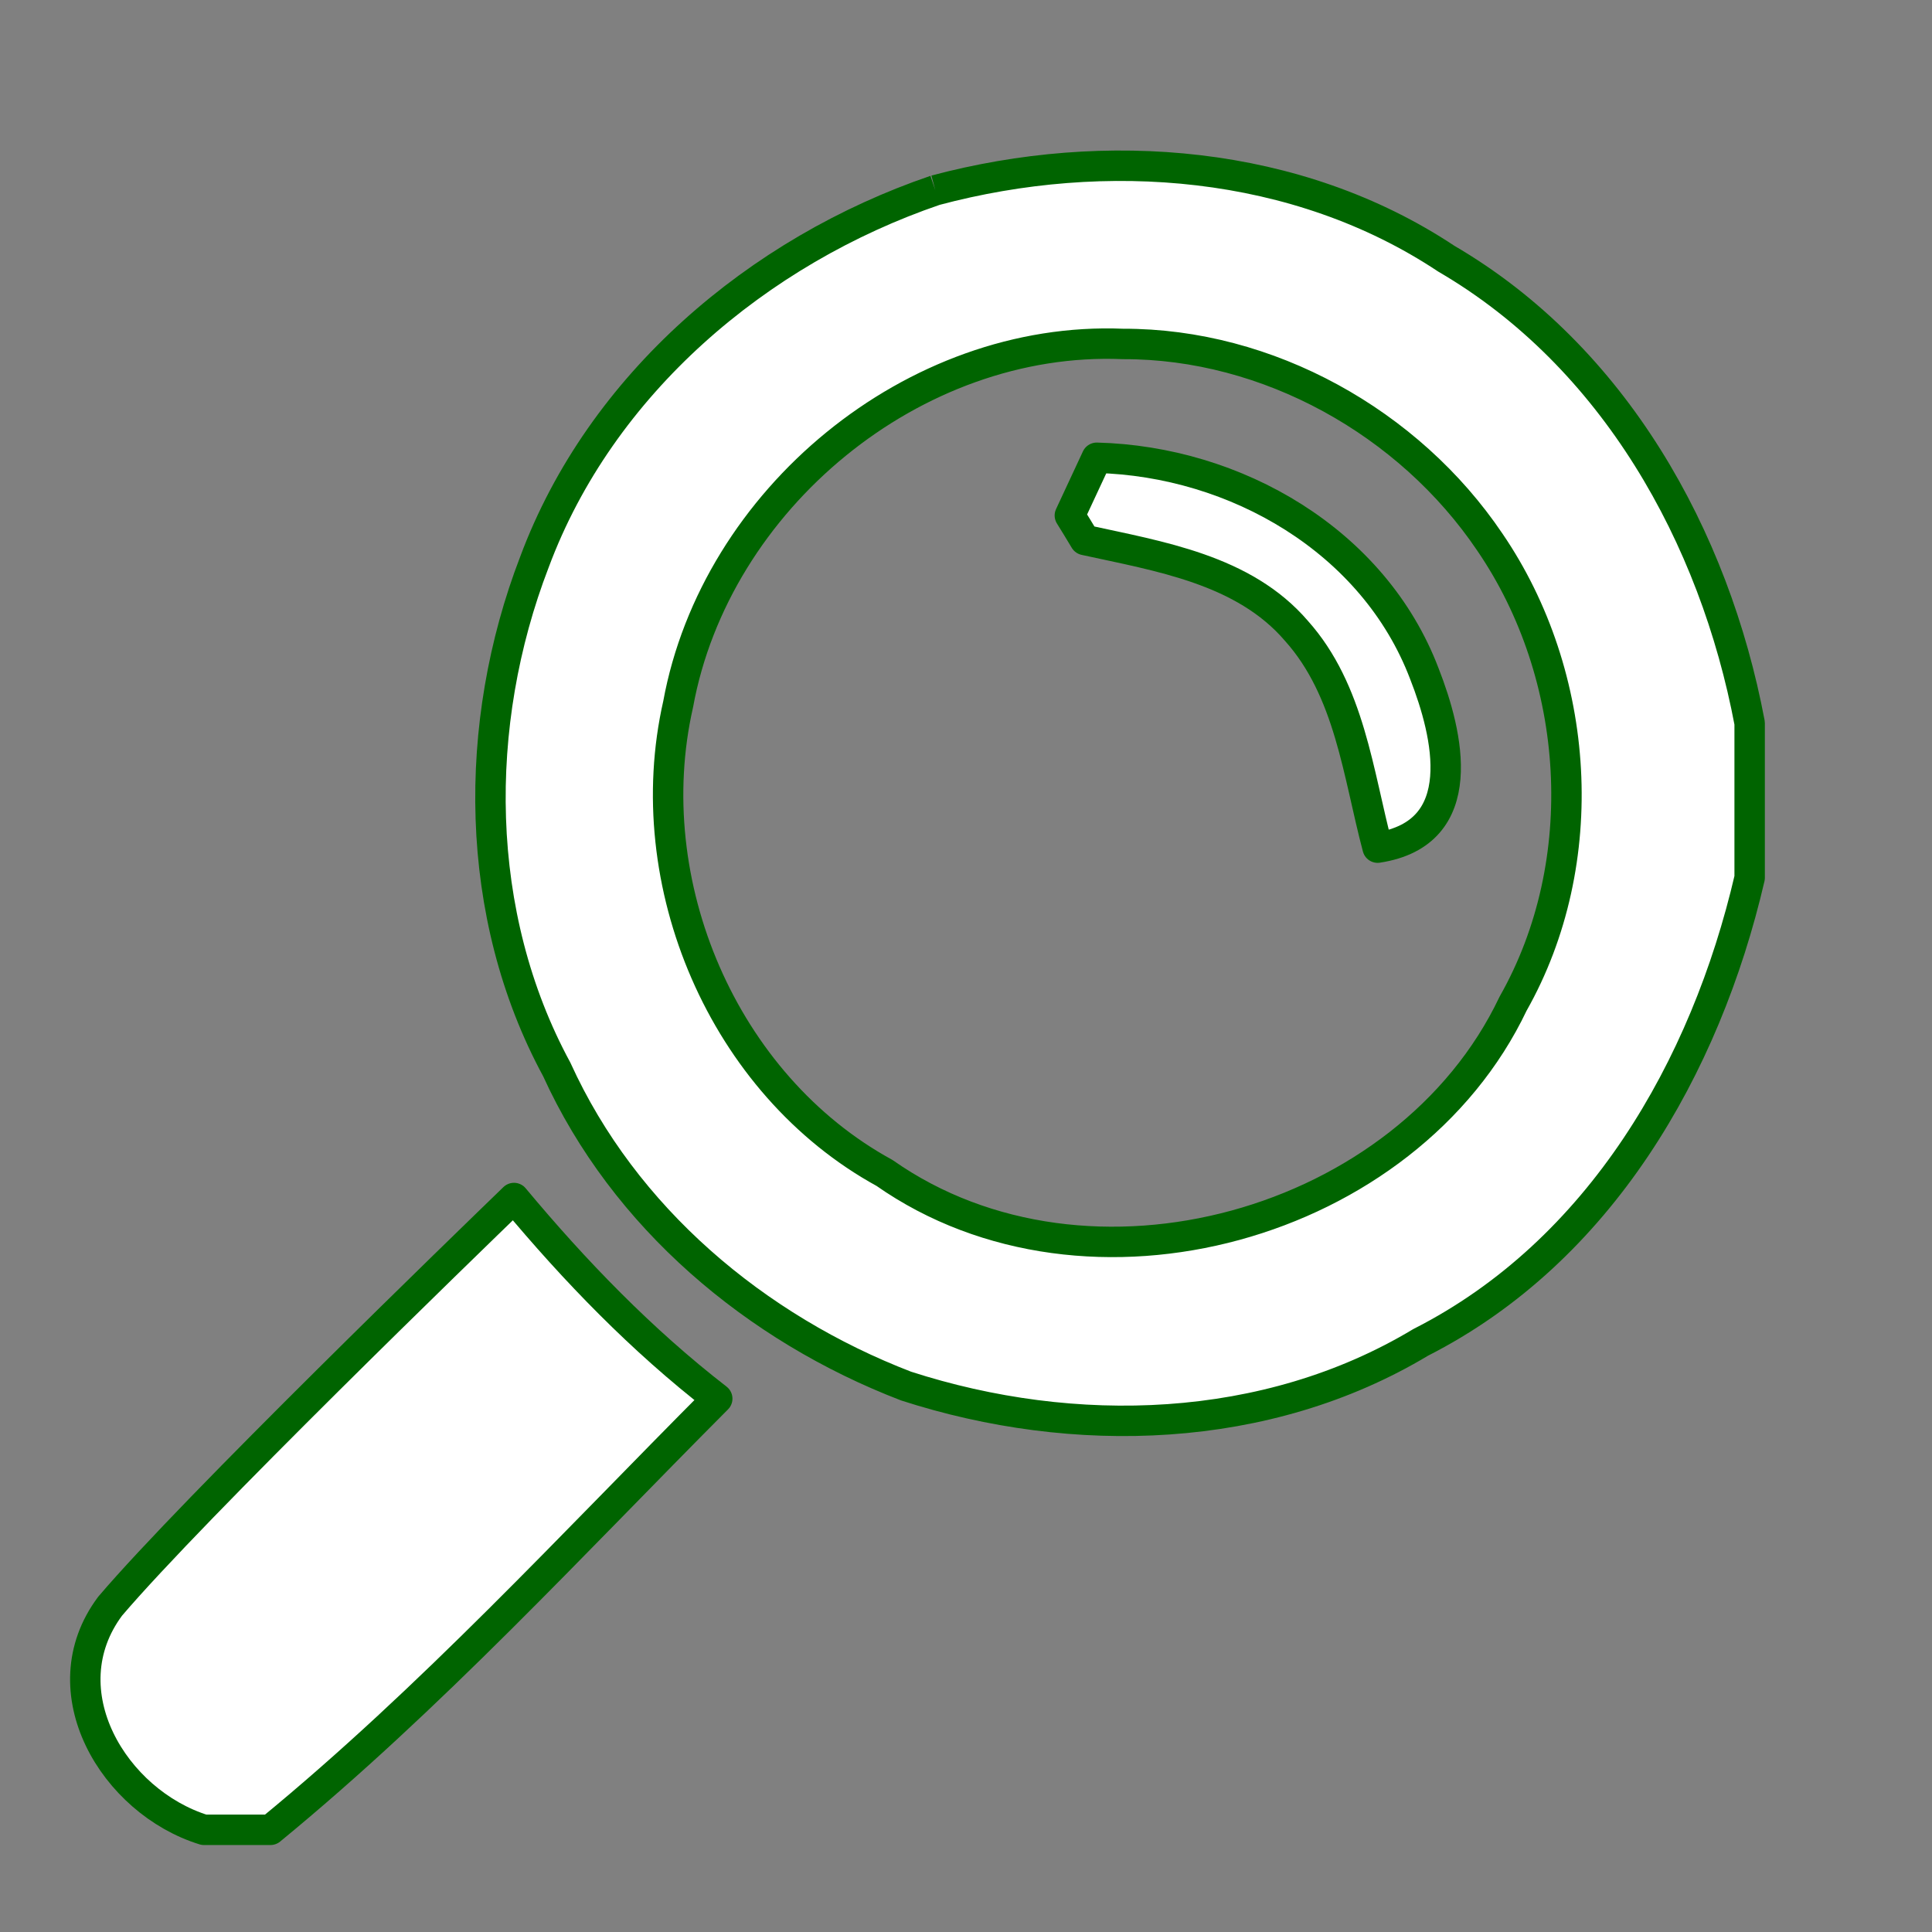
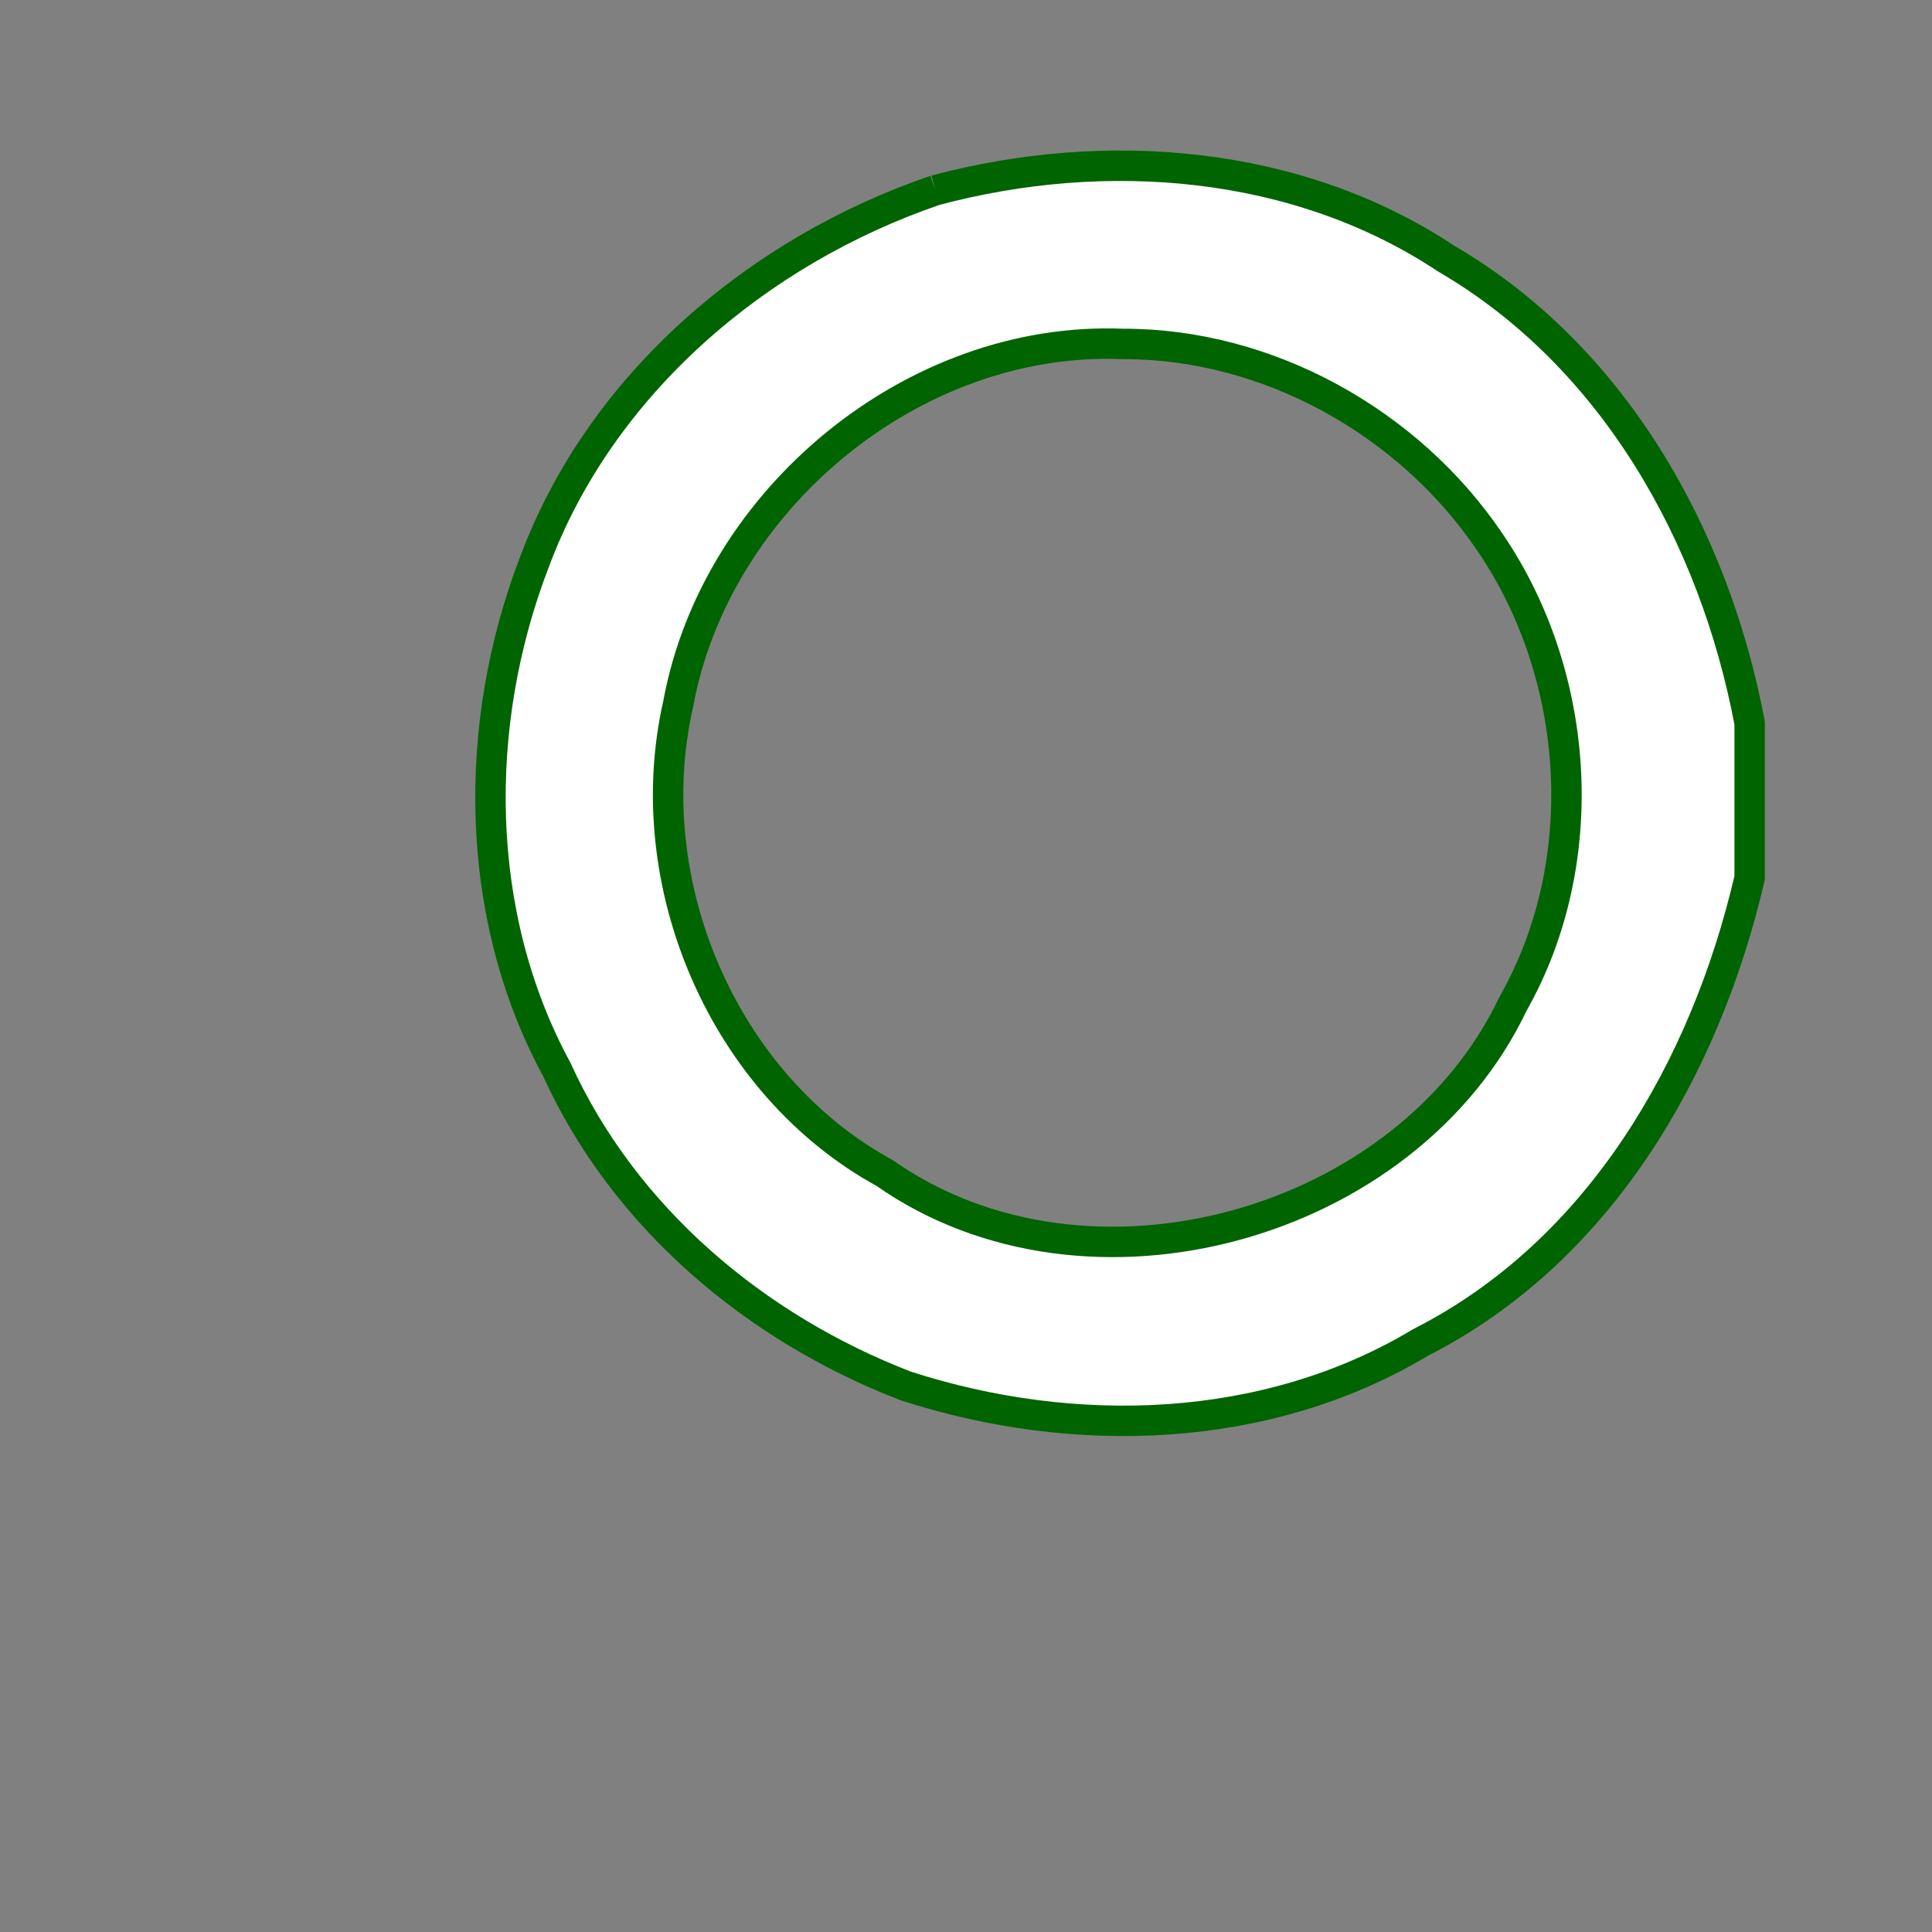
<svg xmlns="http://www.w3.org/2000/svg" width="100%" height="100%" viewBox="0 0 127 127" version="1.1" xml:space="preserve" style="fill-rule:evenodd;clip-rule:evenodd;stroke-linejoin:round;stroke-miterlimit:2;">
  <rect x="0" y="0" width="127" height="127" fill="#808080" stroke="none" />
  <g transform="matrix(1,0,0,1,-1.079,-1.1)">
    <g transform="matrix(0.862,0,0,0.862,5.756,11.047)">
      <path d="M65.9,2.97C78.87,-0.49 93.49,0.63 104.87,8.19C117.64,15.64 125.32,29.37 128,43.6L128,55.4C124.64,69.87 116.58,83.89 102.91,90.83C91.16,97.89 76.48,98.3 63.67,94.16C52.2,89.75 42.17,81.32 37.03,70.01C30.65,58.24 30.57,43.68 35.33,31.32C40.38,17.75 52.39,7.58 65.9,2.97M80.22,14.69C64.24,14.02 49.14,26.56 46.29,42.16C43.19,55.78 49.7,71.16 62.03,77.91C77.53,88.78 101.89,81.98 109.96,65C116.08,54.2 115.15,39.98 108.18,29.79C102.03,20.68 91.27,14.66 80.22,14.69Z" style="fill:white;fill-rule:nonzero;stroke:rgb(0,100,0);stroke-width:2.32px;" />
    </g>
    <g transform="matrix(0.862,0,0,0.862,5.756,11.047)">
-       <path d="M78.21,23.37C88.8,23.64 99.35,29.7 103.2,39.85C104.99,44.42 106.84,52 99.63,53.1C98.13,47.45 97.51,41.12 93.44,36.57C89.43,31.89 83,30.89 77.3,29.64C77.02,29.17 76.45,28.23 76.16,27.77C76.85,26.3 77.53,24.83 78.21,23.37Z" style="fill:white;fill-rule:nonzero;stroke:rgb(0,100,0);stroke-width:2.32px;" />
-     </g>
+       </g>
    <g transform="matrix(0.862,0,0,0.862,5.756,11.047)">
-       <path d="M2.97,110.95C9.366,103.438 30.376,83.107 33.77,79.82C38.43,85.41 43.51,90.66 49.27,95.12C38.13,106.3 27.42,117.97 15.2,128L10.13,128C3.25,125.87 -1.84,117.4 2.97,110.95Z" style="fill:white;fill-rule:nonzero;stroke:rgb(0,100,0);stroke-width:2.32px;" />
-     </g>
+       </g>
  </g>
</svg>